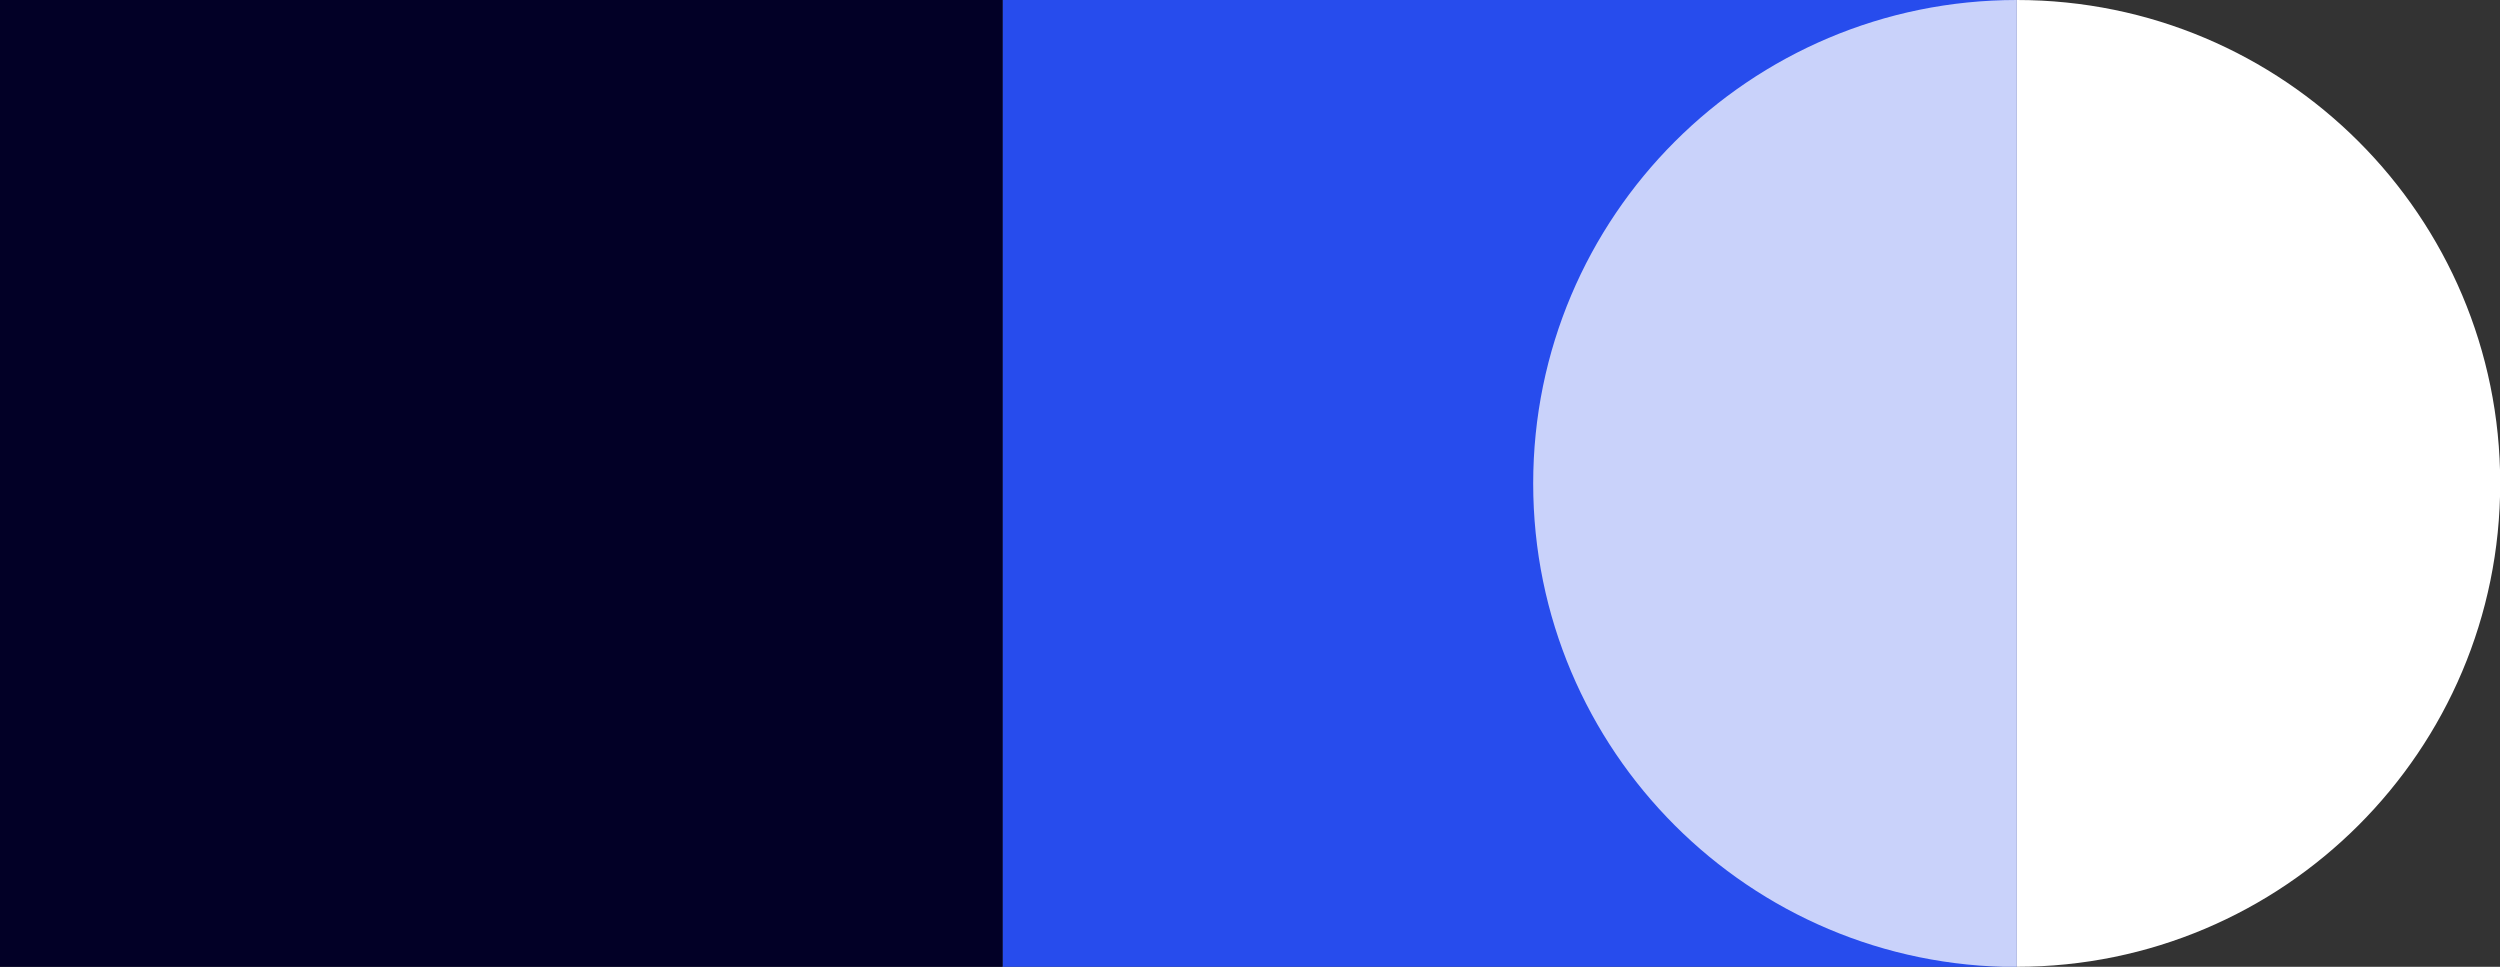
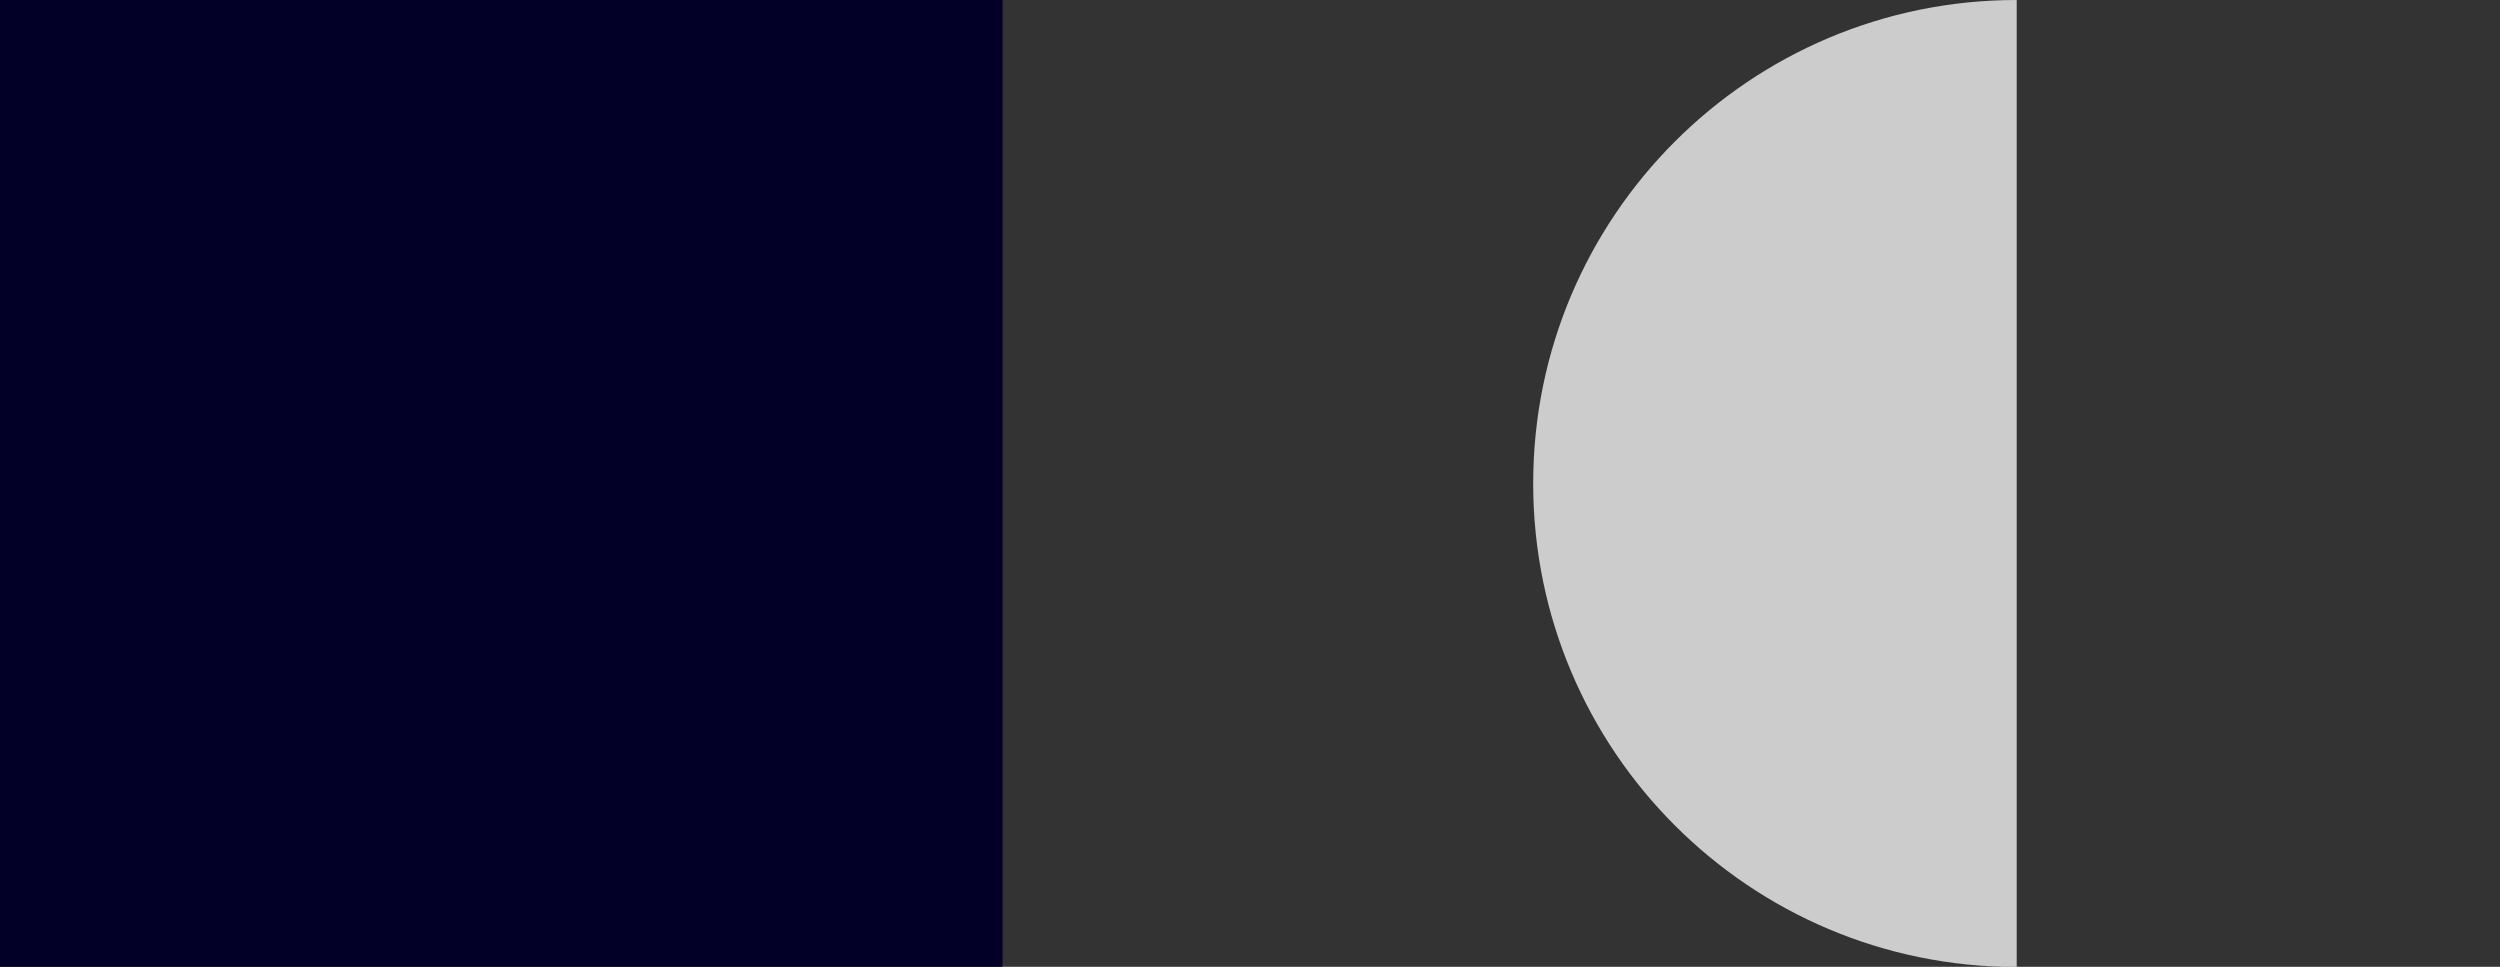
<svg xmlns="http://www.w3.org/2000/svg" id="Layer_1" data-name="Layer 1" viewBox="0 0 125.18 48.41">
  <rect x="0" y="0" width="125.18" height="48.41" fill="#333333" stroke="none" />
  <defs>
    <style>
      .cls-1 {
        opacity: .75;
      }

      .cls-1, .cls-2 {
        fill: #fff;
      }

      .cls-3 {
        fill: #274ced;
      }

      .cls-4 {
        fill: #020026;
      }
    </style>
  </defs>
-   <rect class="cls-3" x="50.2" y="0" width="50.78" height="48.41" transform="translate(151.18 48.41) rotate(180)" />
  <rect class="cls-4" x="0" y="0" width="50.2" height="48.41" transform="translate(50.2 48.41) rotate(180)" />
-   <path class="cls-2" d="M100.98,0v48.41c13.37,0,24.21-10.84,24.21-24.21S114.35,0,100.98,0Z" />
  <path class="cls-1" d="M76.77,24.21c0,13.37,10.84,24.21,24.21,24.21V0C87.61,0,76.77,10.84,76.77,24.21Z" />
</svg>